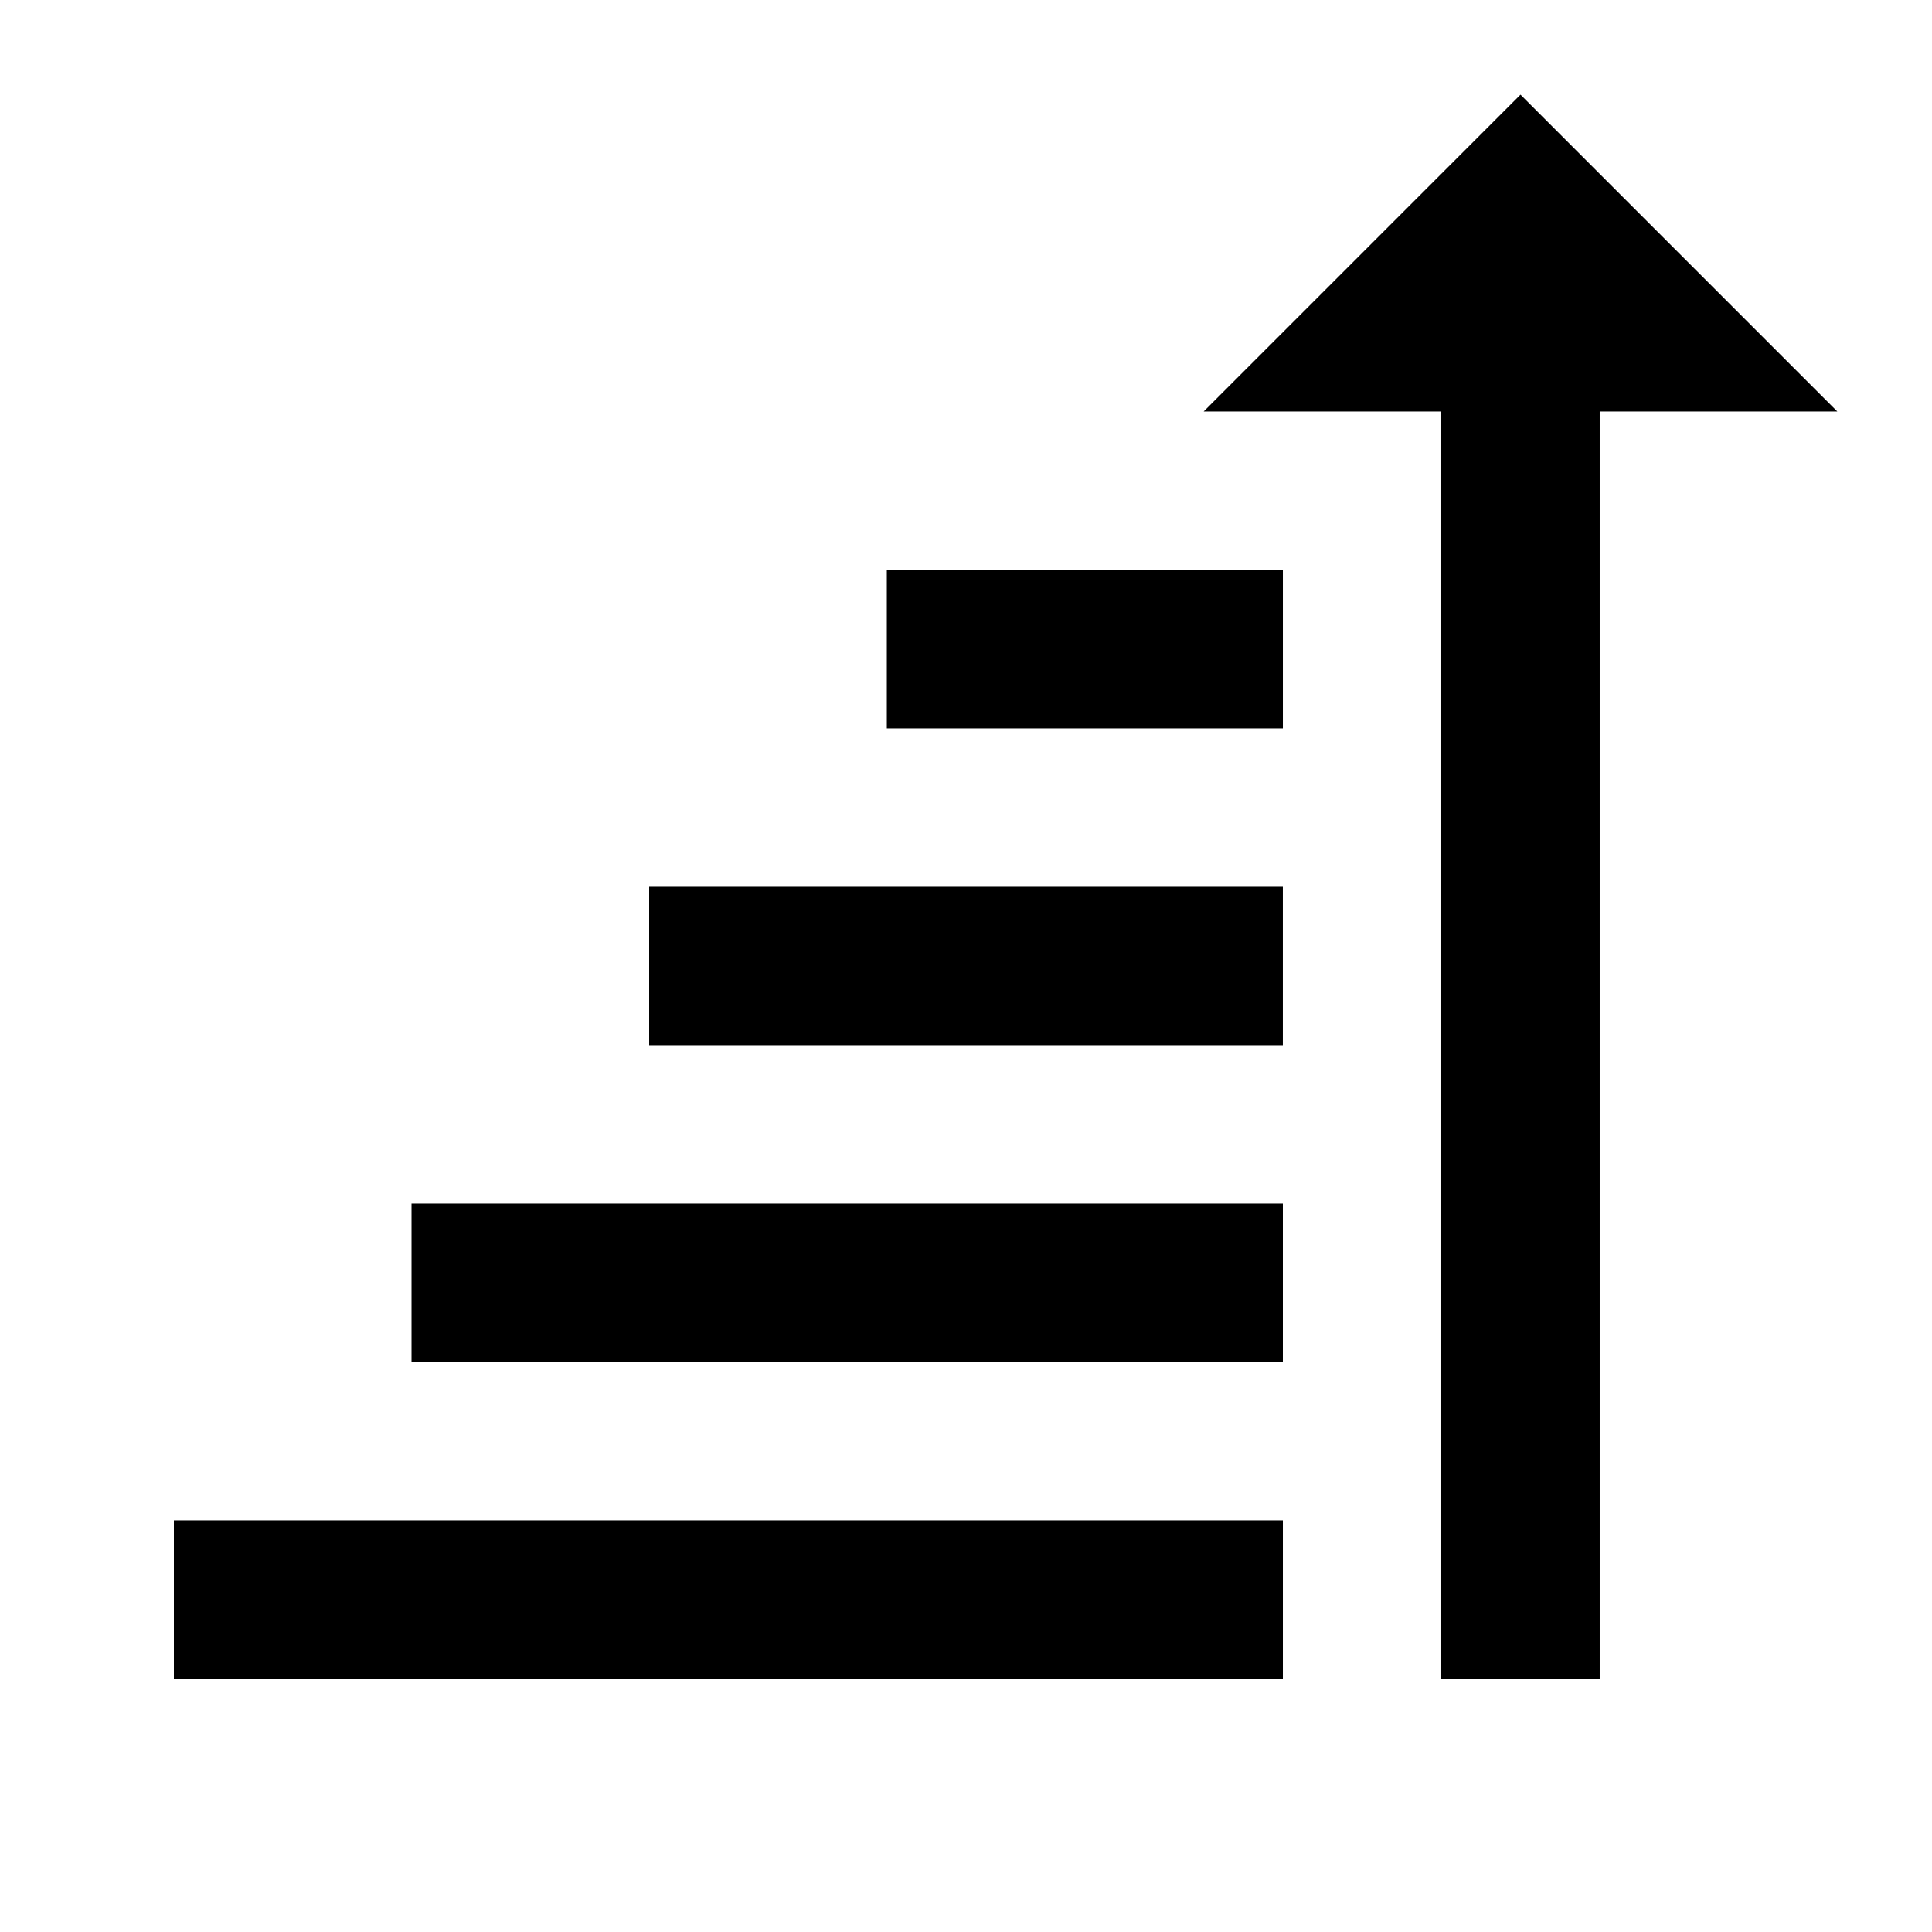
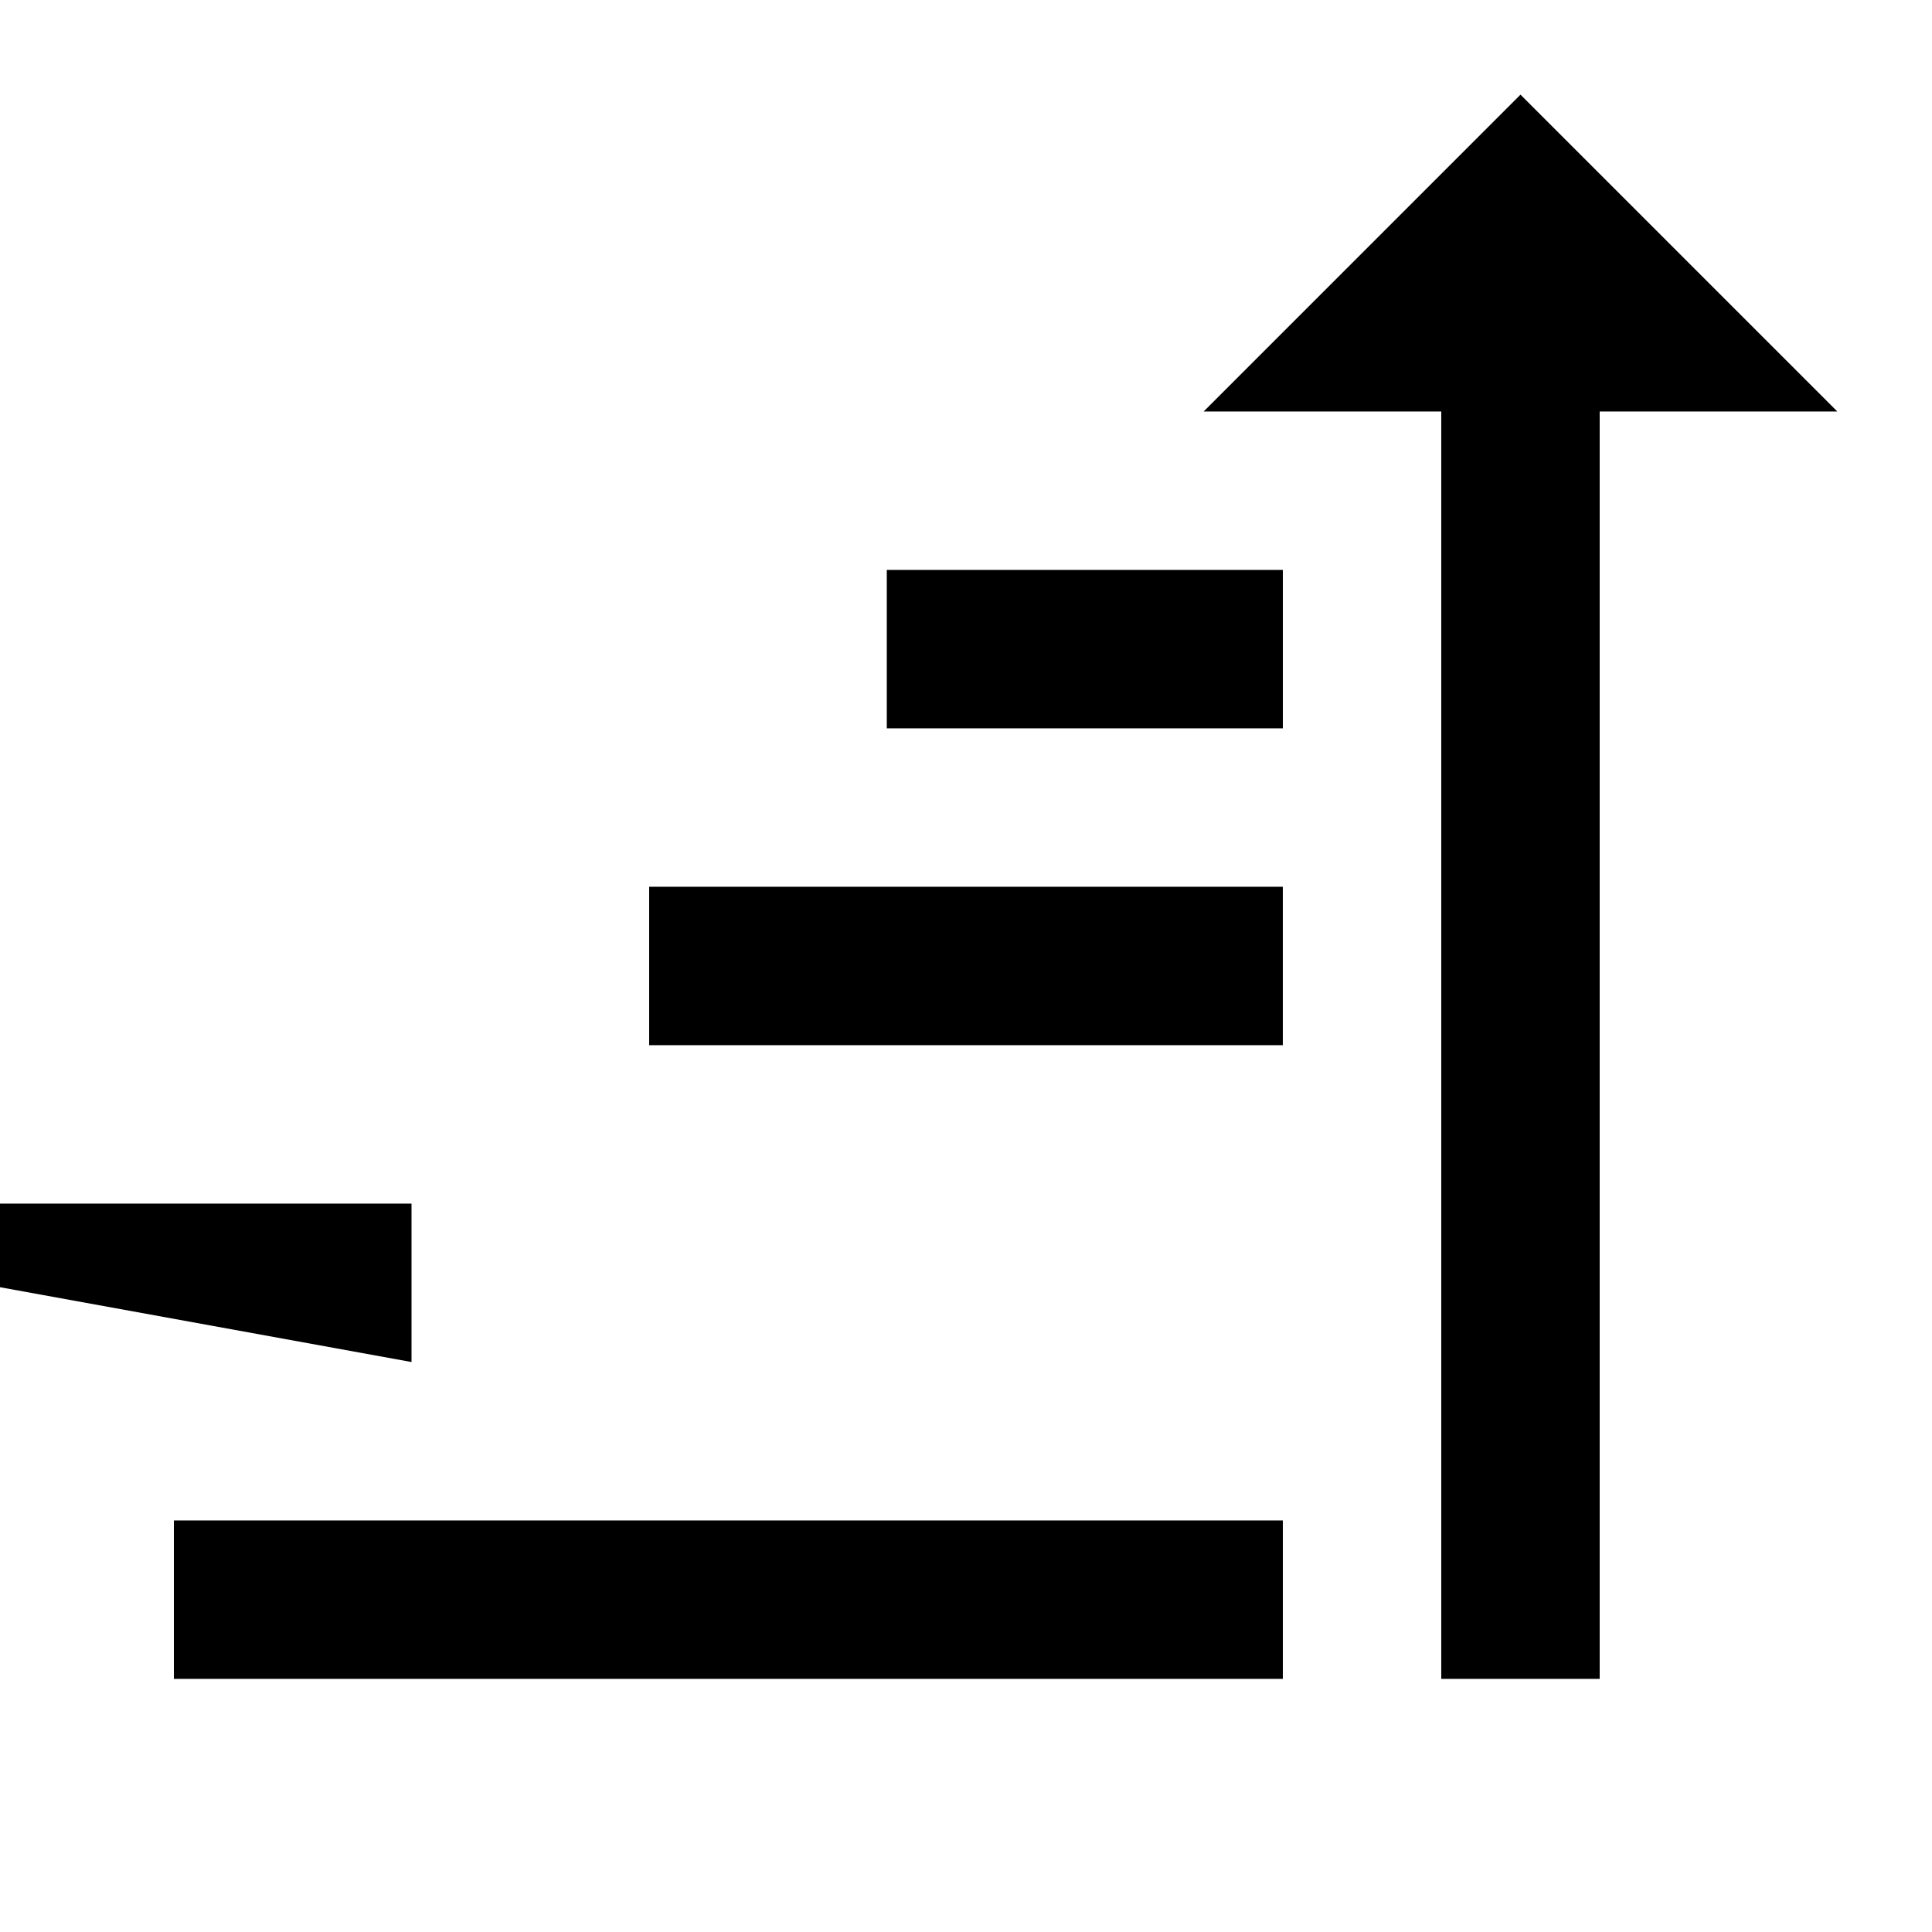
<svg xmlns="http://www.w3.org/2000/svg" fill="#000000" width="800px" height="800px" version="1.1" viewBox="144 144 512 512">
-   <path d="m630.91 253.05-83.969-83.969-83.965 83.969h62.973v335.87h41.984v-335.87zm-251.9 83.969h104.96v-41.984h-104.96zm-62.977 83.969h167.93v-41.984h-167.93zm-62.977 83.965h230.91v-41.98h-230.91zm-62.977 83.969h293.89v-41.984h-293.89z" fill-rule="evenodd" />
+   <path d="m630.91 253.05-83.969-83.969-83.965 83.969h62.973v335.87h41.984v-335.87zm-251.9 83.969h104.96v-41.984h-104.96zm-62.977 83.969h167.93v-41.984h-167.93zm-62.977 83.965v-41.98h-230.91zm-62.977 83.969h293.89v-41.984h-293.89z" fill-rule="evenodd" />
</svg>